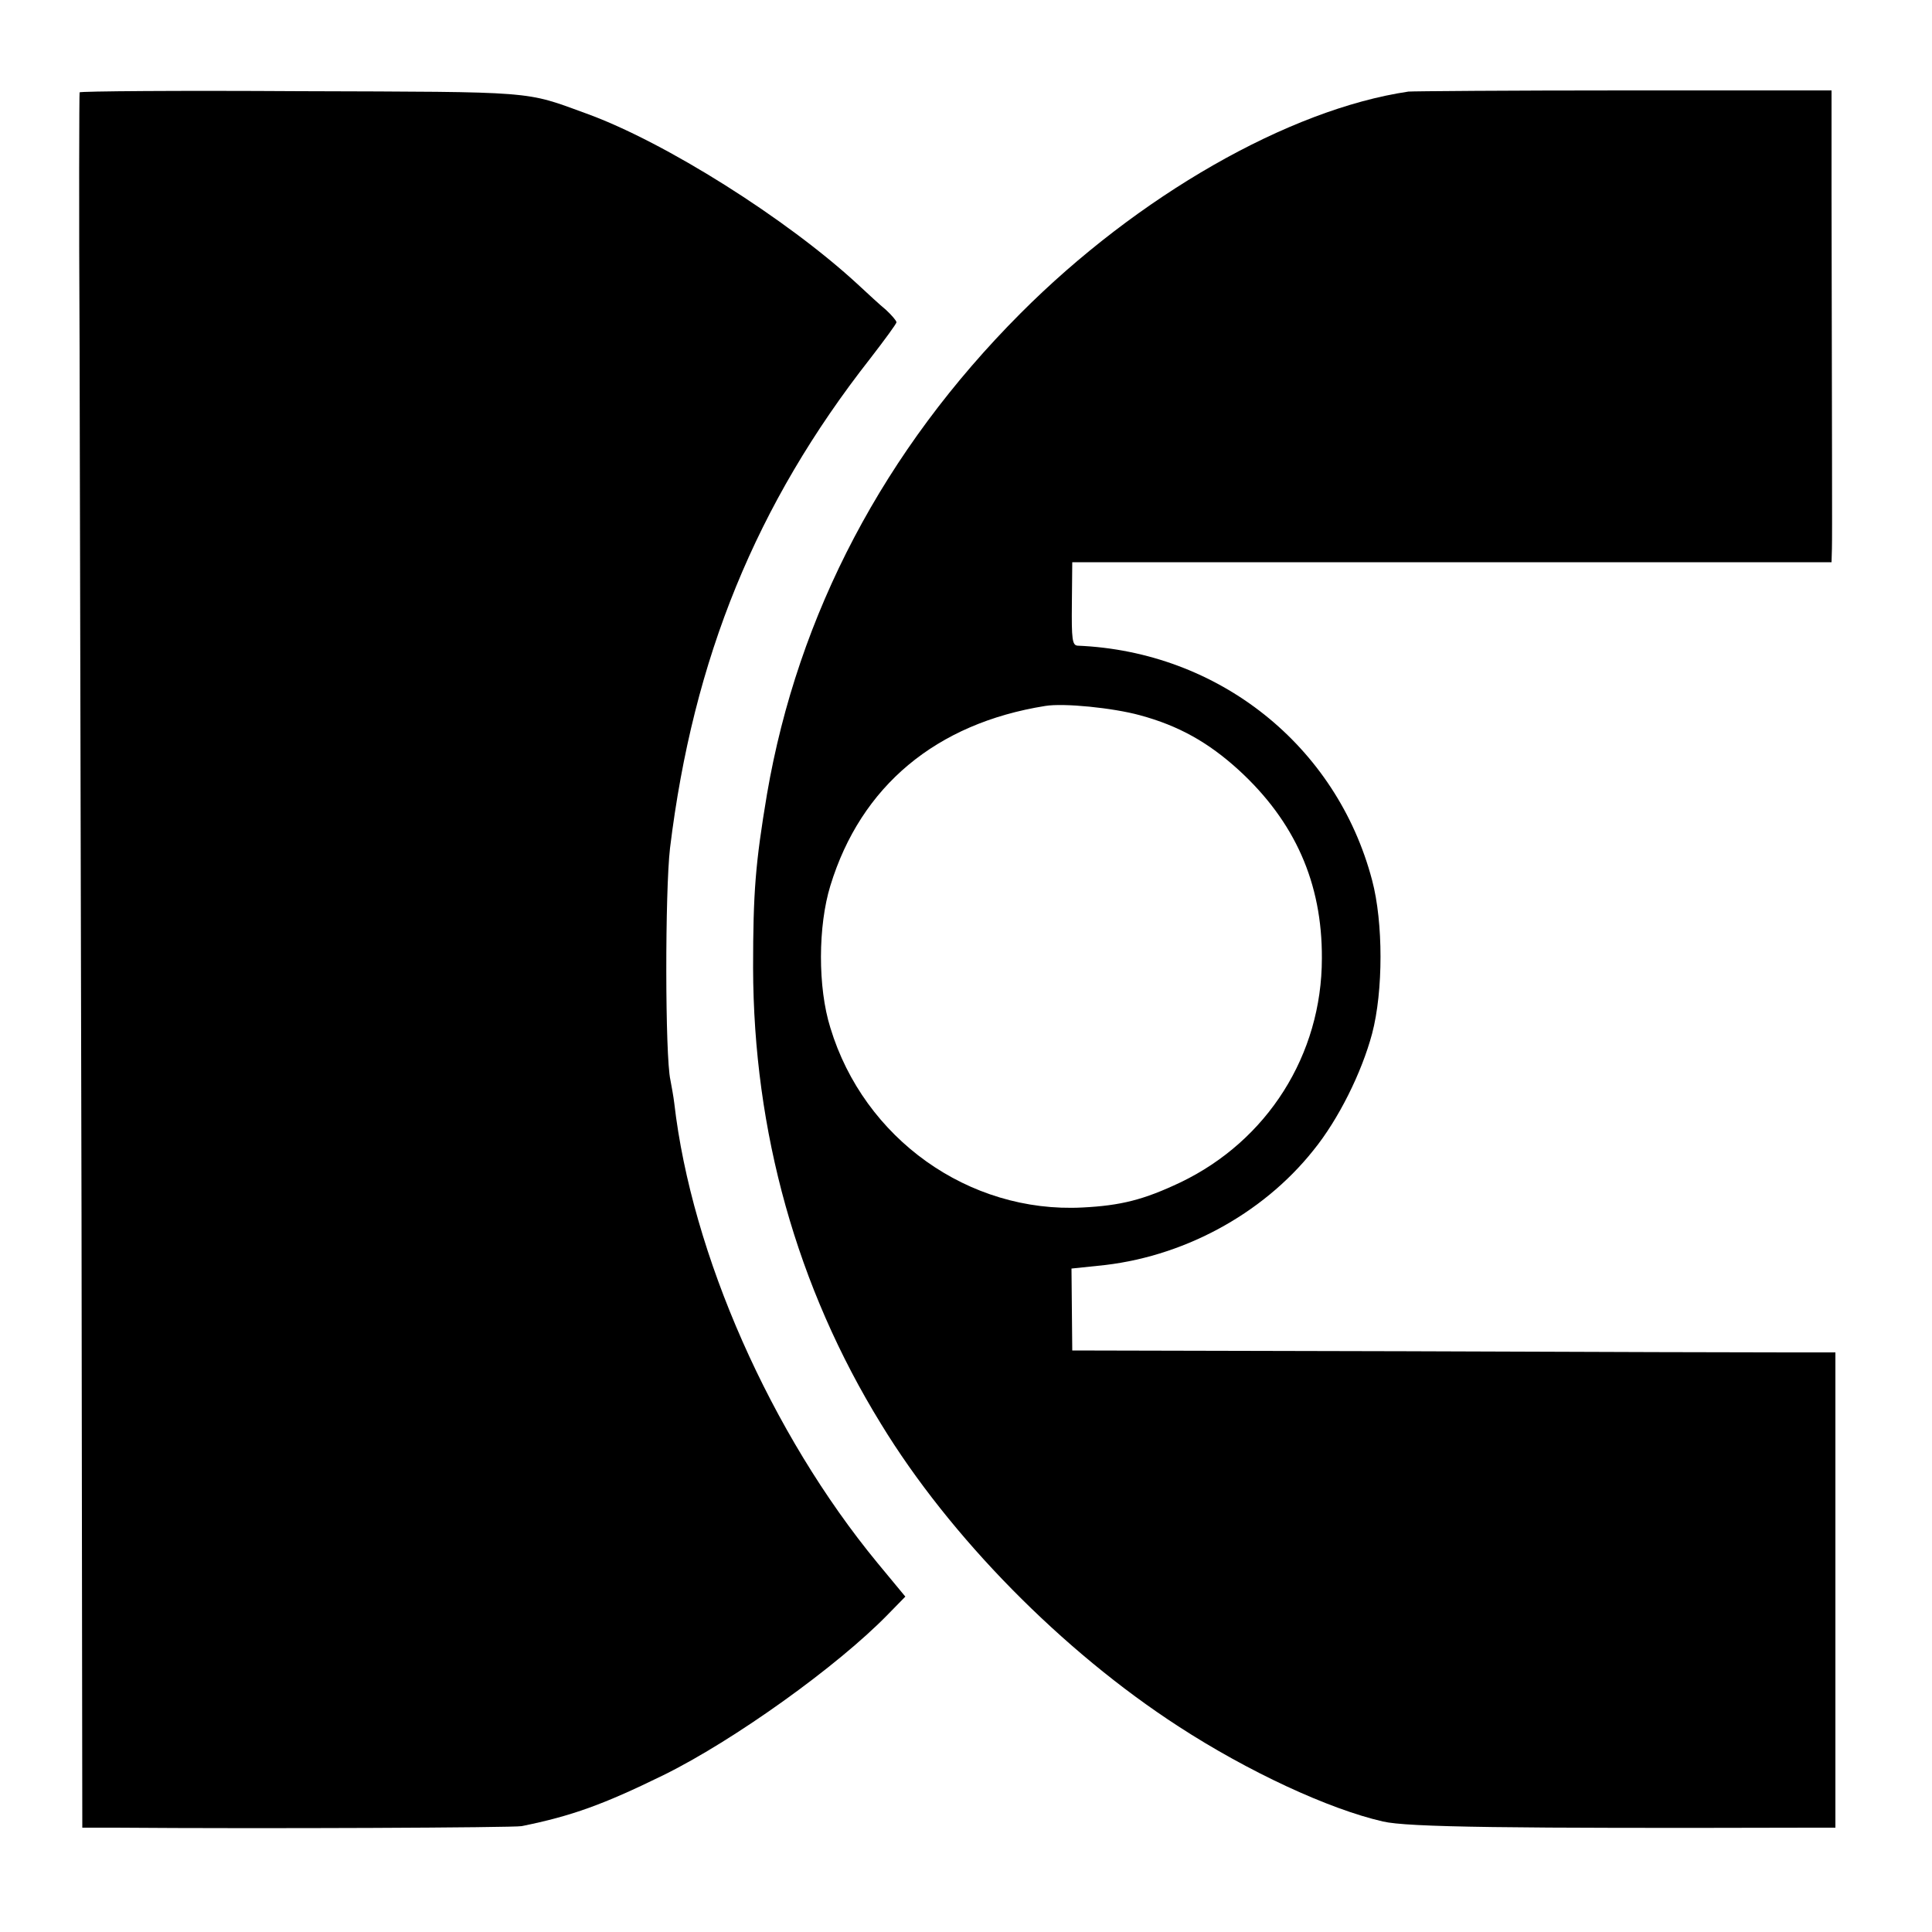
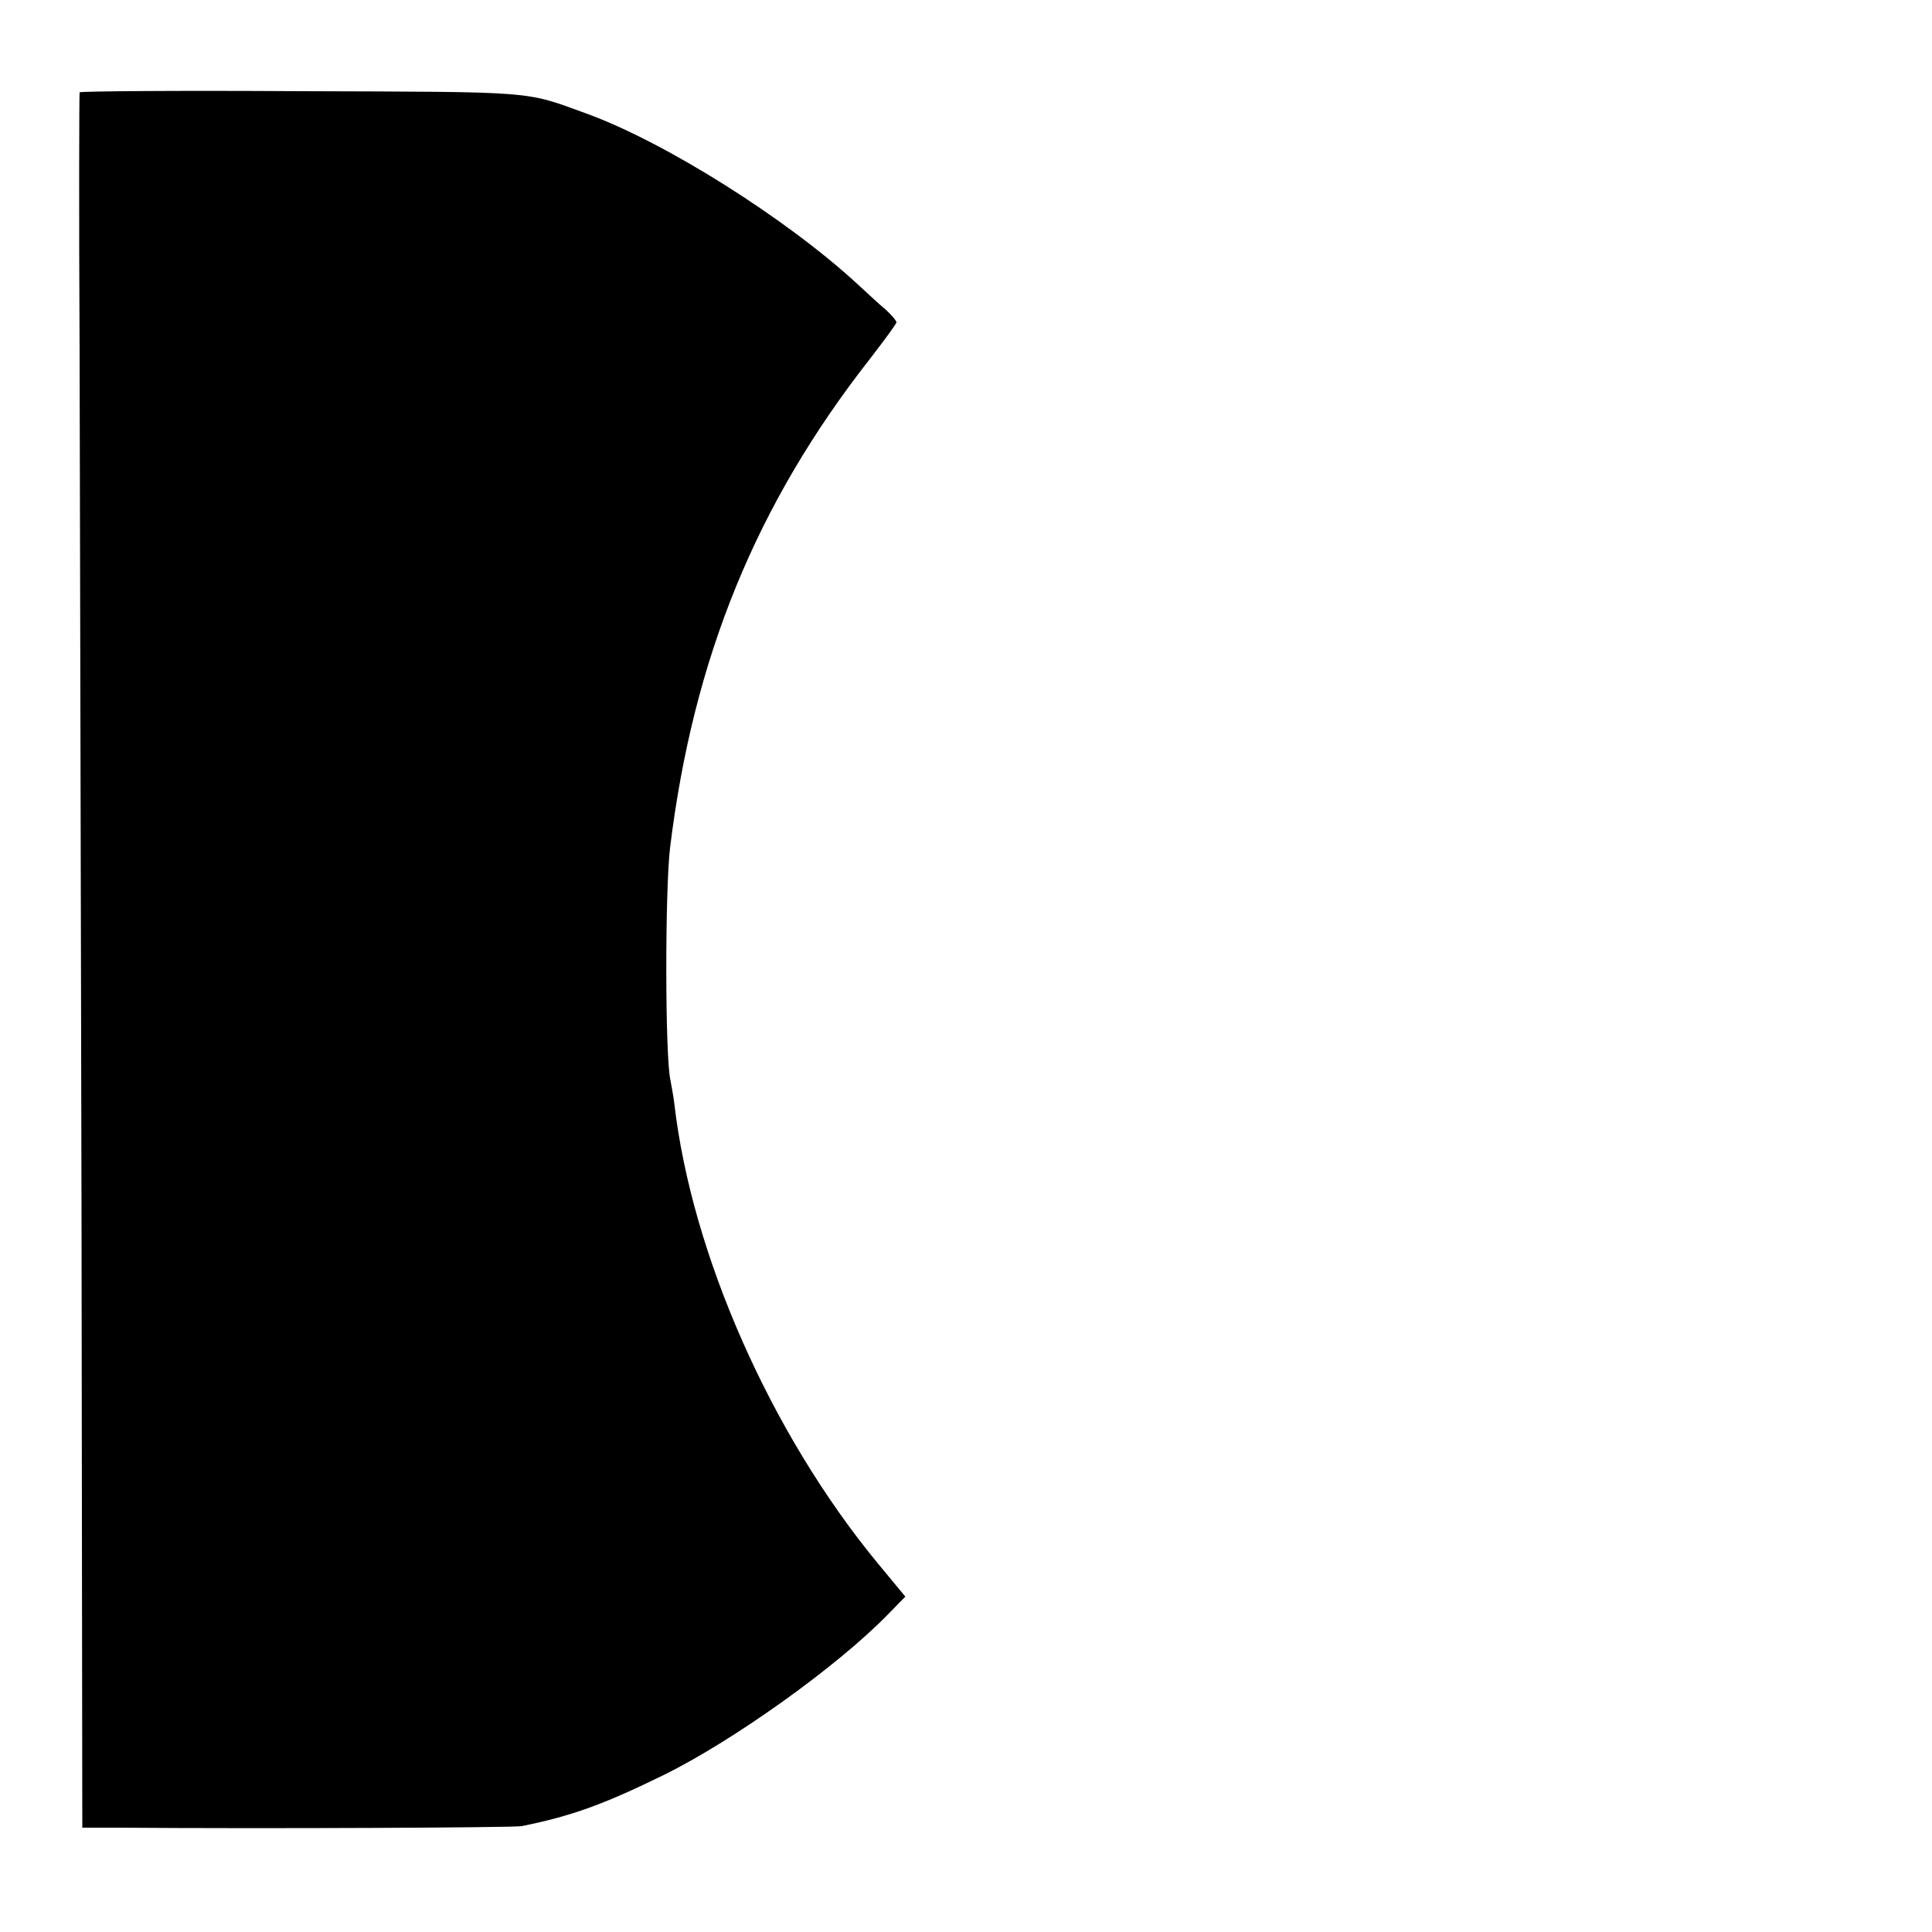
<svg xmlns="http://www.w3.org/2000/svg" version="1.0" width="500pt" height="500pt" viewBox="0 0 500 500" preserveAspectRatio="xMidYMid meet">
  <g transform="translate(0,500) scale(0.1,-0.1)" fill="#000000" stroke="none">
    <path d="M206 4761 c-1 -3 -2 -305 0 -671 1 -366 3 -1375 5 -2242 l2 -1578 86 0 c384 -3 1031 0 1051 4 129 26 212 56 367 132 181 89 451 282 582 417 l44 45 -72 87 c-276 335 -481 799 -526 1190 -2 17 -7 44 -10 60 -14 62 -14 489 -1 600 60 492 223 891 518 1267 37 48 68 90 68 94 0 4 -12 18 -27 32 -16 13 -48 43 -73 66 -183 169 -498 368 -702 442 -162 59 -125 56 -741 58 -312 2 -569 0 -571 -3z" />
-     <path d="M3645 4763 c-310 -46 -701 -270 -1004 -574 -353 -354 -576 -778 -656 -1244 -30 -179 -36 -254 -36 -450 1 -423 113 -826 331 -1180 178 -292 469 -588 770 -783 180 -117 389 -214 529 -246 64 -15 324 -18 1109 -16 l62 0 0 615 0 615 -122 0 c-68 0 -512 1 -988 3 l-865 2 -1 106 -1 106 67 7 c217 20 426 132 559 299 65 80 125 201 152 302 29 110 29 288 0 397 -92 349 -398 592 -762 607 -14 1 -16 16 -15 109 l1 107 983 0 982 0 1 35 c1 33 0 292 -1 920 l0 266 -537 0 c-296 0 -547 -2 -558 -3z m-695 -1614 c100 -27 177 -70 256 -142 145 -133 216 -292 215 -487 0 -250 -141 -472 -366 -580 -95 -45 -154 -60 -254 -65 -294 -15 -565 178 -652 465 -33 105 -32 264 0 368 79 258 274 420 556 465 48 8 176 -5 245 -24z" />
  </g>
</svg>